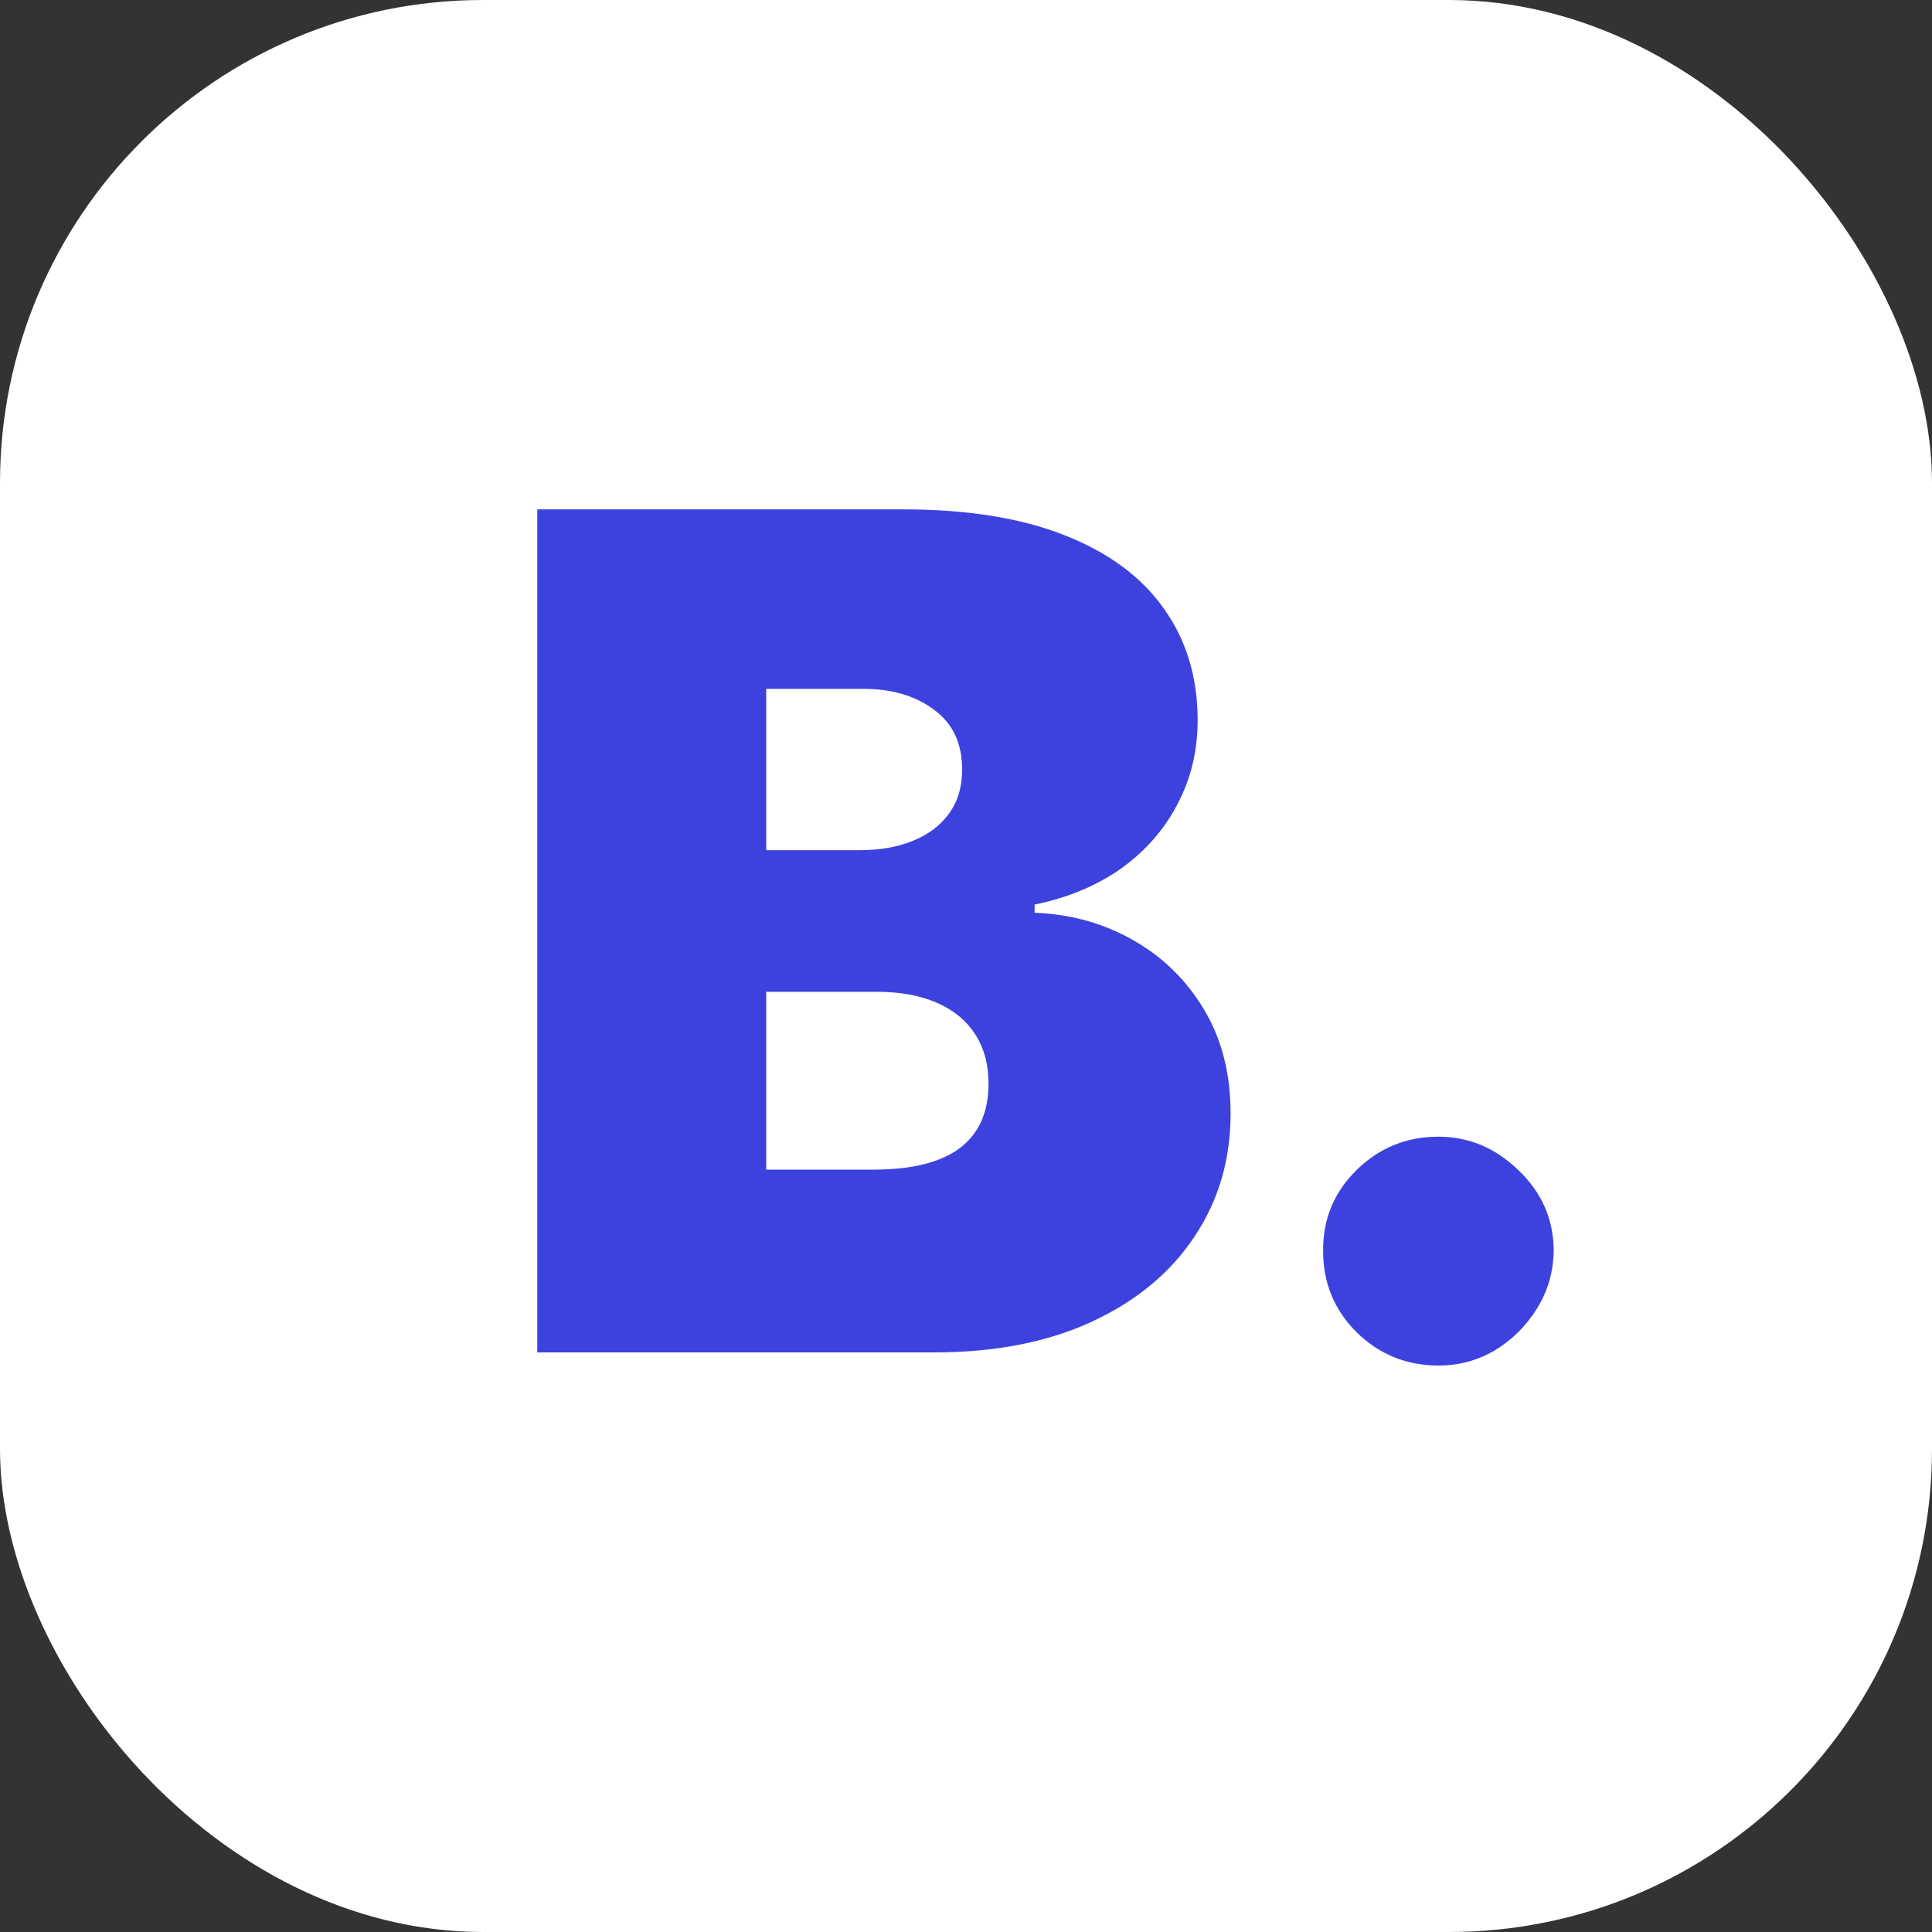
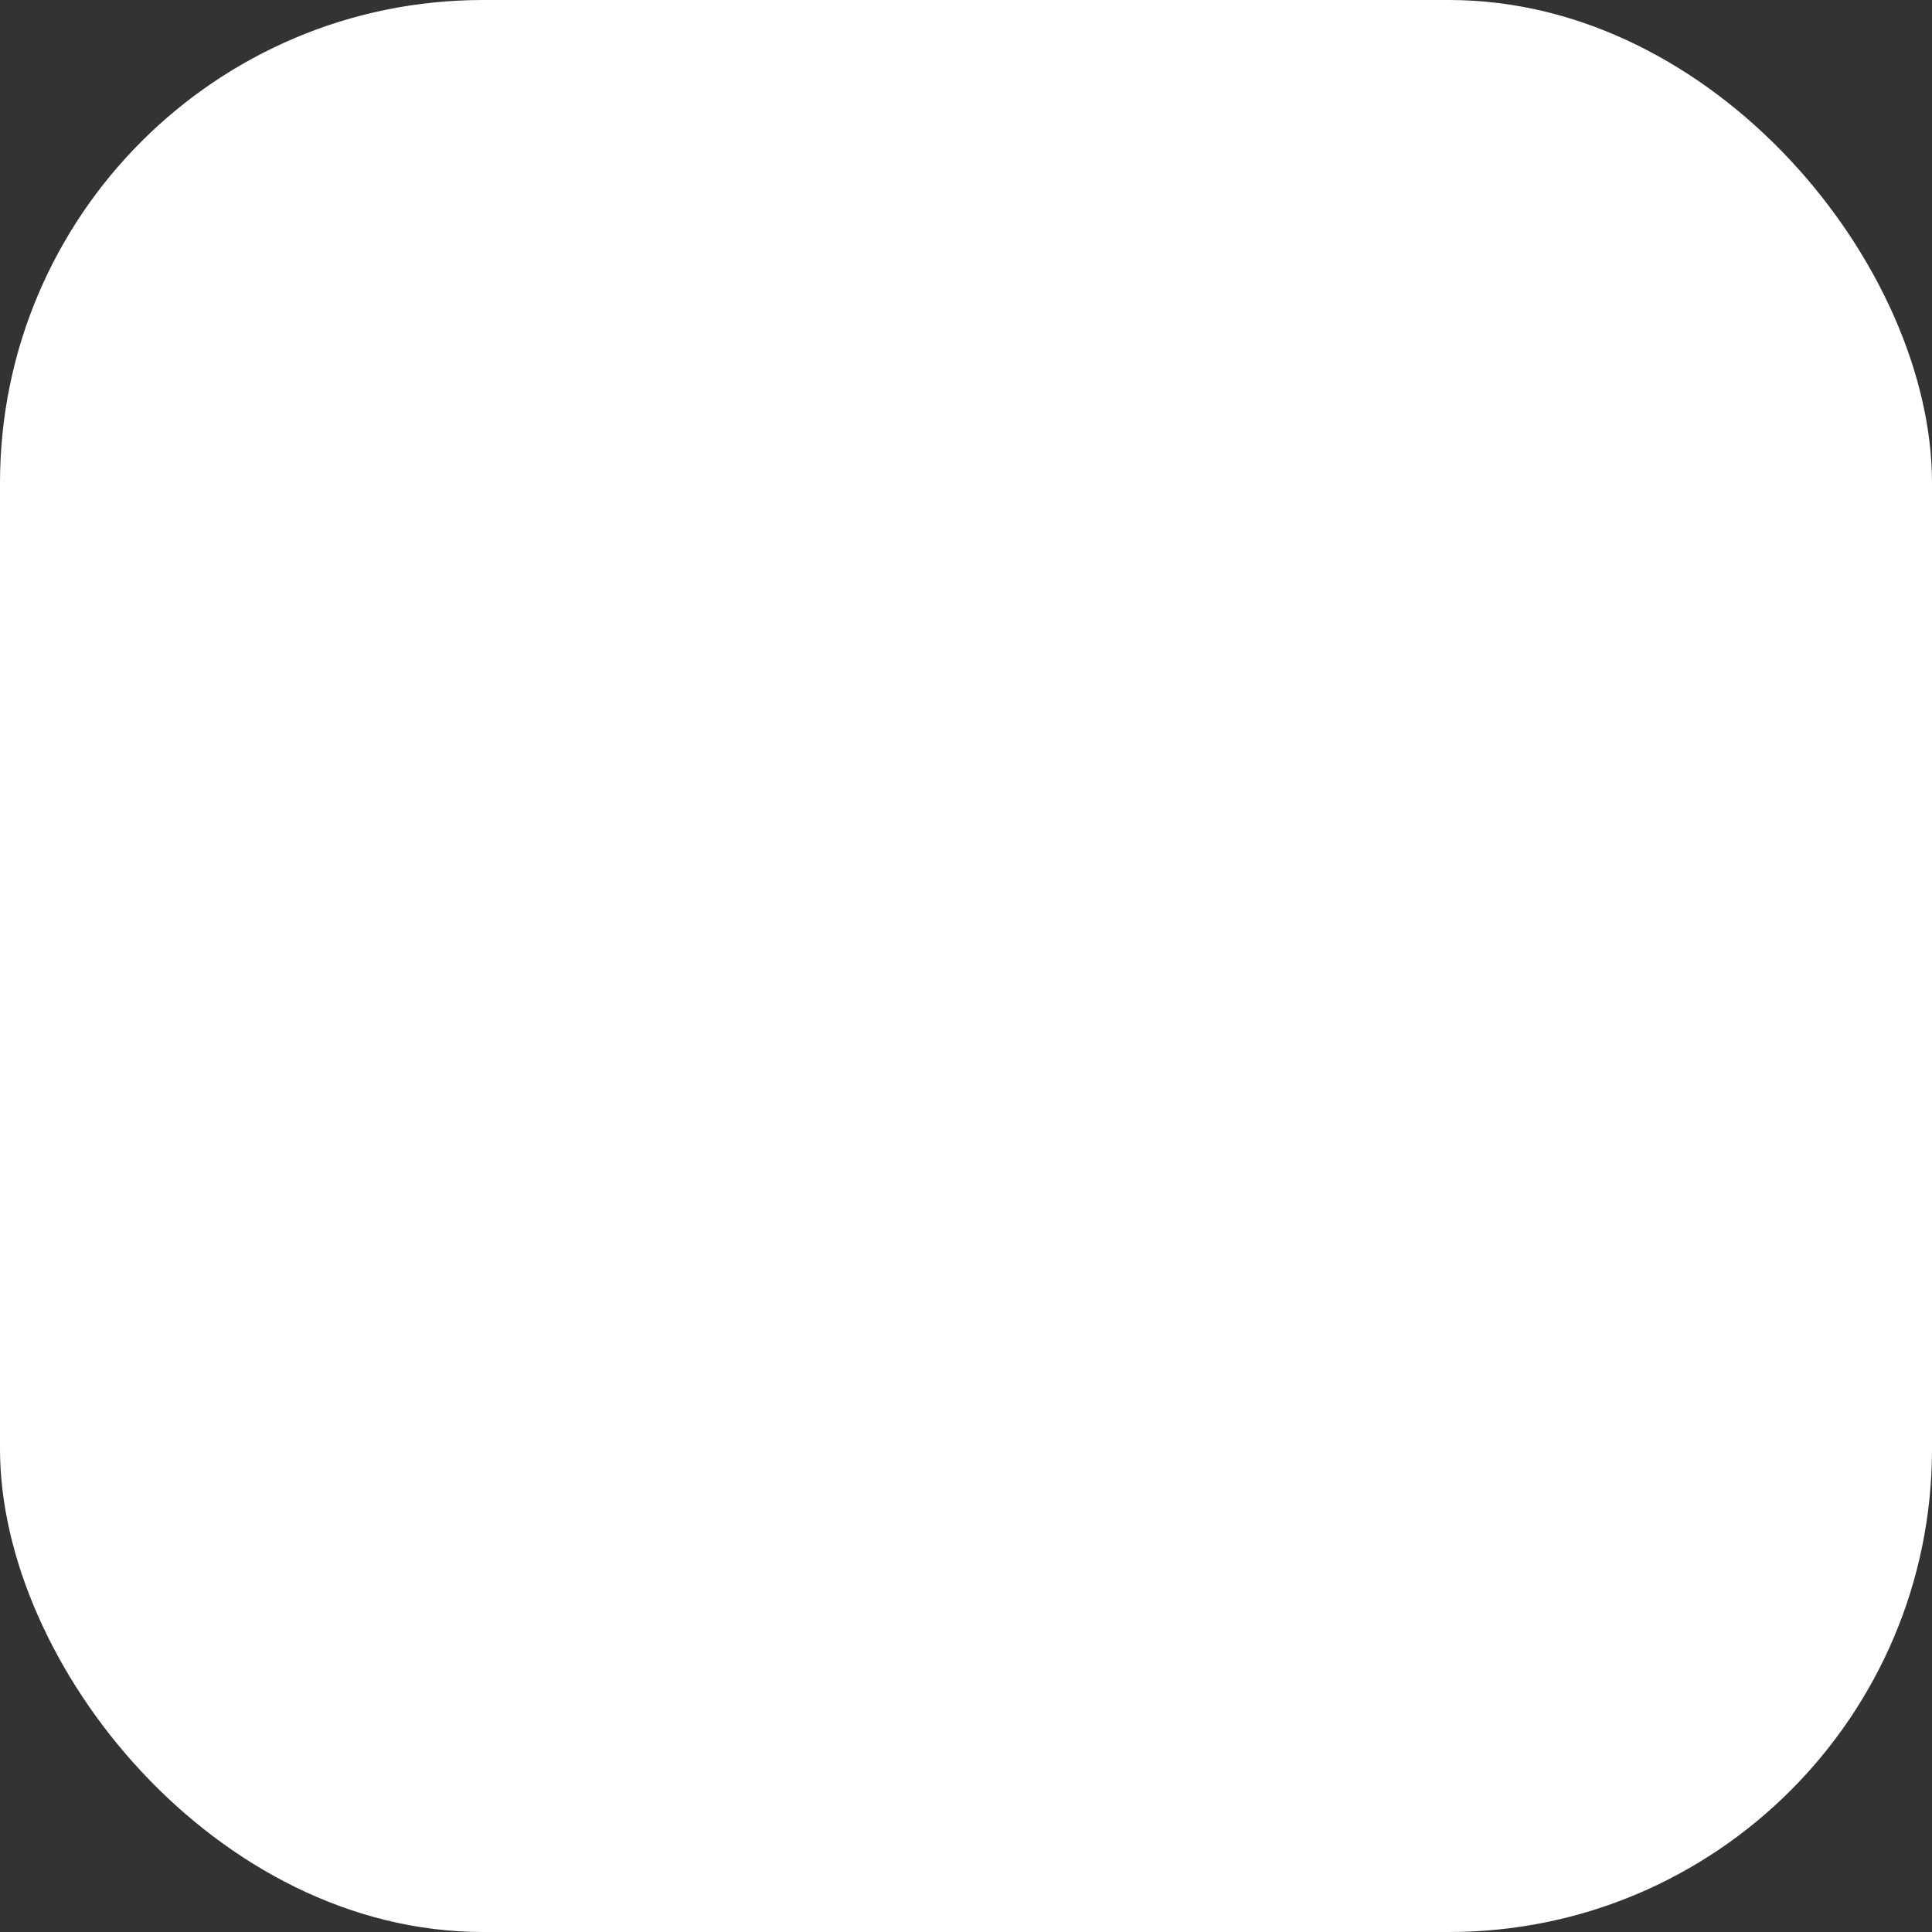
<svg xmlns="http://www.w3.org/2000/svg" width="20" height="20" viewBox="0 0 20 20" fill="none">
  <rect x="0" y="0" width="20" height="20" fill="#333333" stroke="none" />
  <rect width="20" height="20" rx="5" fill="white" />
-   <path d="M5.562 14V5.273H9.347C10.011 5.273 10.57 5.362 11.021 5.541C11.476 5.72 11.818 5.973 12.048 6.3C12.281 6.626 12.398 7.011 12.398 7.455C12.398 7.776 12.327 8.068 12.185 8.332C12.046 8.597 11.849 8.818 11.597 8.997C11.344 9.173 11.048 9.295 10.71 9.364V9.449C11.085 9.463 11.426 9.558 11.733 9.734C12.04 9.908 12.284 10.148 12.466 10.454C12.648 10.758 12.739 11.117 12.739 11.528C12.739 12.006 12.614 12.43 12.364 12.803C12.117 13.175 11.764 13.467 11.307 13.68C10.849 13.893 10.304 14 9.67 14H5.562ZM7.932 12.108H9.04C9.438 12.108 9.736 12.034 9.935 11.886C10.133 11.736 10.233 11.514 10.233 11.222C10.233 11.017 10.186 10.844 10.092 10.702C9.999 10.56 9.865 10.452 9.692 10.378C9.521 10.304 9.315 10.267 9.074 10.267H7.932V12.108ZM7.932 8.801H8.903C9.111 8.801 9.294 8.768 9.453 8.703C9.612 8.638 9.736 8.544 9.824 8.422C9.915 8.297 9.96 8.145 9.96 7.966C9.96 7.696 9.864 7.49 9.67 7.348C9.477 7.203 9.233 7.131 8.938 7.131H7.932V8.801ZM14.891 14.136C14.561 14.136 14.278 14.021 14.043 13.791C13.81 13.558 13.695 13.276 13.697 12.943C13.695 12.619 13.81 12.342 14.043 12.112C14.278 11.882 14.561 11.767 14.891 11.767C15.203 11.767 15.479 11.882 15.717 12.112C15.959 12.342 16.081 12.619 16.084 12.943C16.081 13.165 16.023 13.367 15.909 13.548C15.798 13.727 15.653 13.871 15.474 13.979C15.296 14.084 15.101 14.136 14.891 14.136Z" fill="#3D42DF" />
</svg>